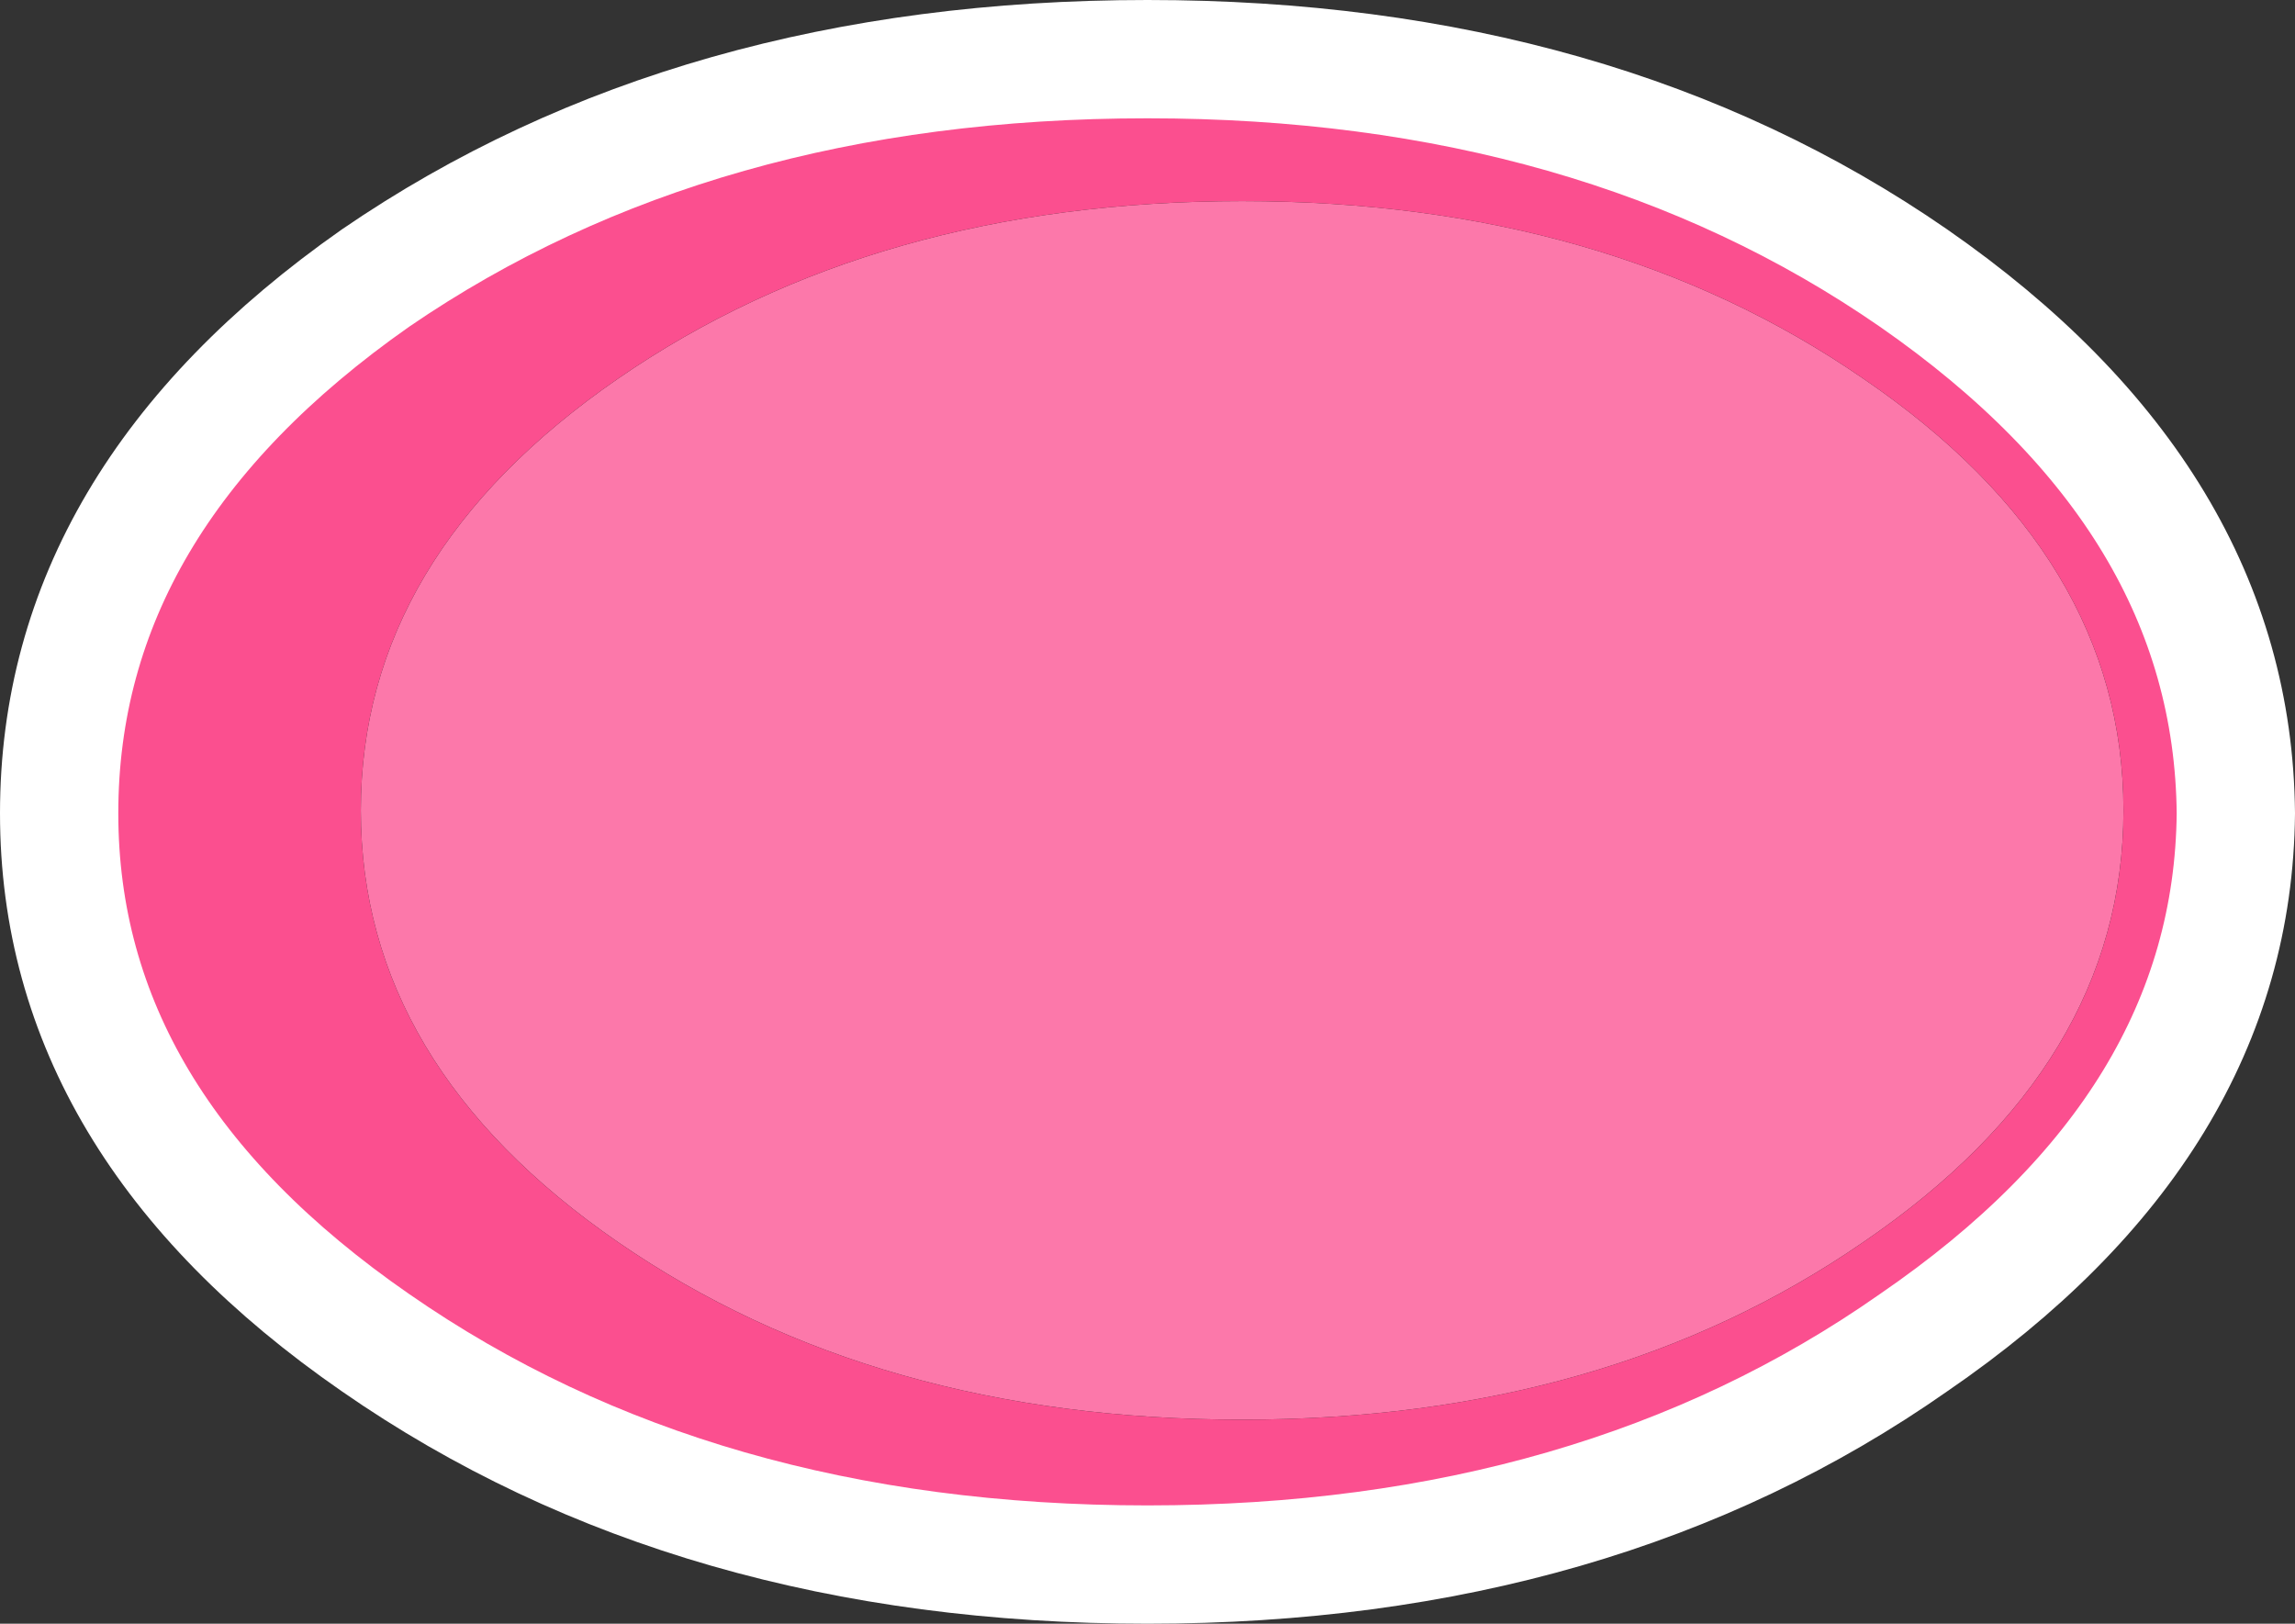
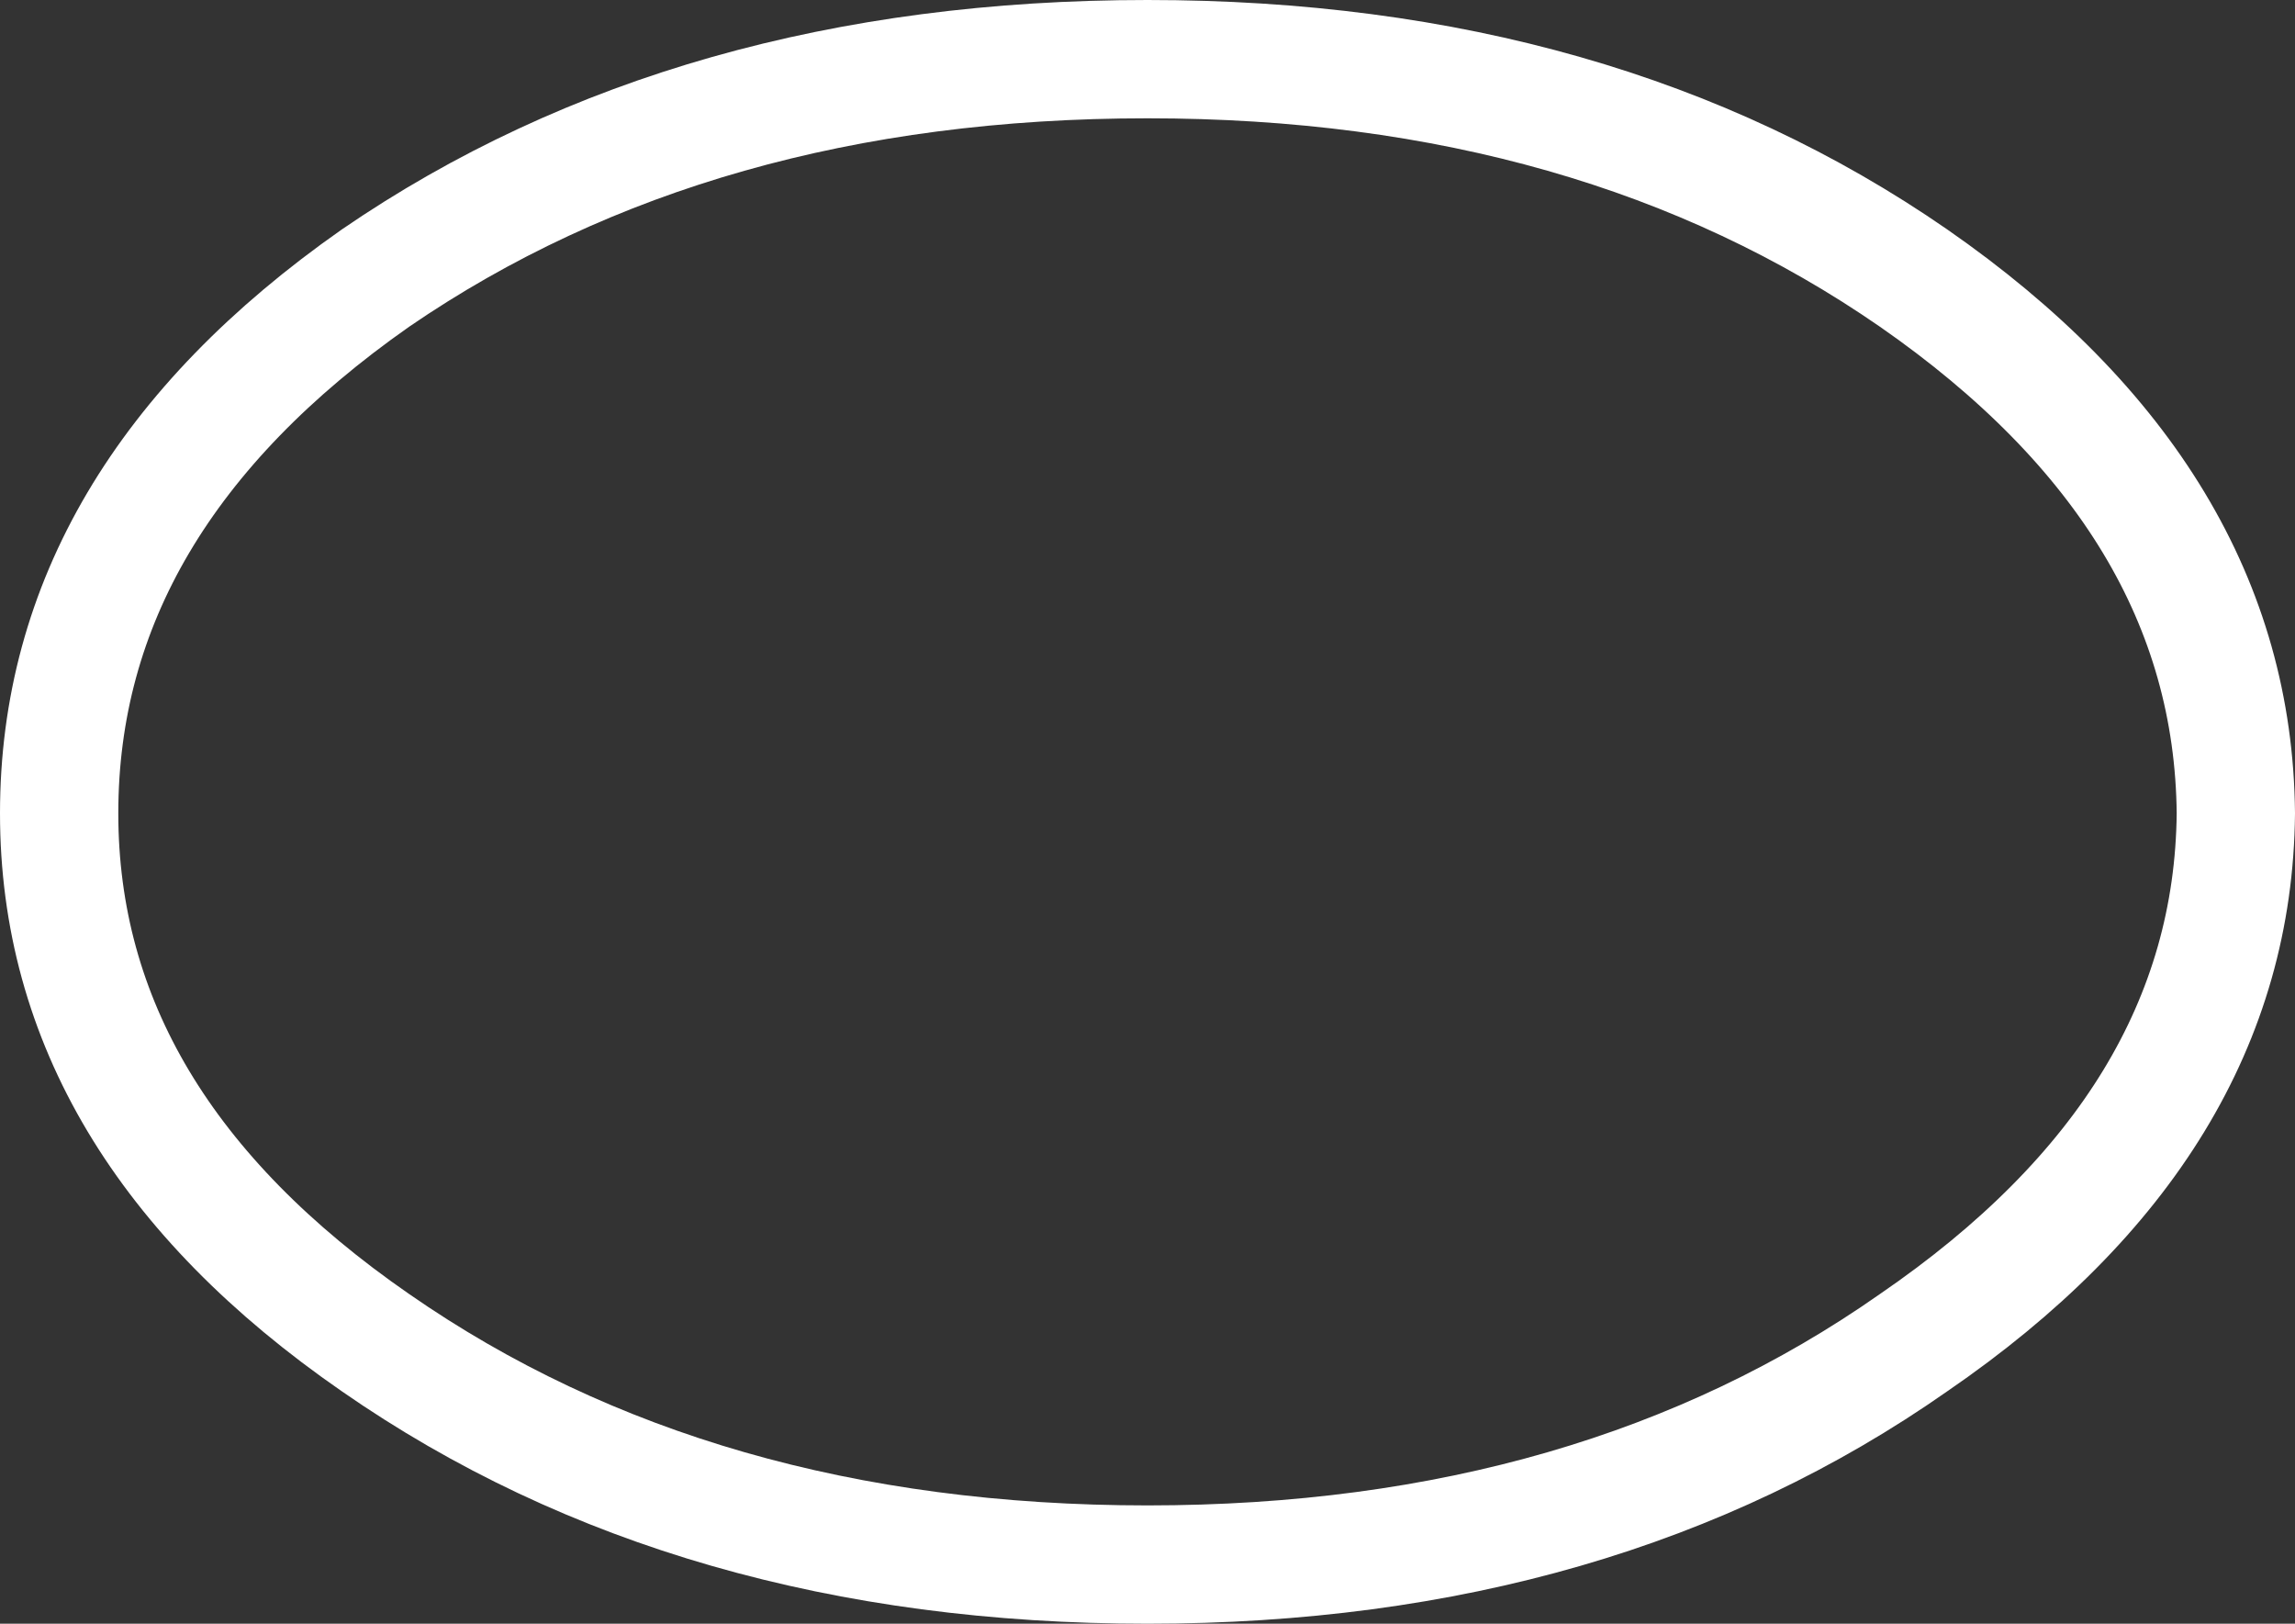
<svg xmlns="http://www.w3.org/2000/svg" height="27.45px" width="38.8px">
  <rect width="100%" height="100%" fill="#333333" stroke="none" />
  <g transform="matrix(1.0, 0.0, 0.0, 1.0, 19.4, 13.75)">
-     <path d="M12.1 -7.35 Q16.5 -4.35 16.5 -0.05 16.5 4.25 12.1 7.25 7.75 10.25 1.6 10.25 -4.6 10.25 -8.95 7.25 -13.3 4.25 -13.3 -0.05 -13.3 -4.35 -8.95 -7.35 -4.6 -10.35 1.6 -10.35 7.75 -10.35 12.1 -7.35" fill="#fc78aa" fill-rule="evenodd" stroke="none" />
-     <path d="M18.4 0.0 Q18.35 5.25 12.95 8.95 7.6 12.7 0.0 12.7 -7.65 12.7 -13.05 8.95 -18.4 5.25 -18.4 0.0 -18.4 -5.3 -13.05 -9.05 -7.65 -12.75 0.0 -12.75 7.6 -12.75 12.95 -9.05 18.35 -5.3 18.4 0.0 M12.1 -7.35 Q7.75 -10.35 1.6 -10.35 -4.6 -10.35 -8.95 -7.35 -13.3 -4.35 -13.3 -0.05 -13.3 4.25 -8.95 7.25 -4.6 10.25 1.6 10.25 7.75 10.25 12.1 7.25 16.5 4.25 16.5 -0.05 16.5 -4.35 12.1 -7.35" fill="#fb4f8f" fill-rule="evenodd" stroke="none" />
    <path d="M18.4 0.0 Q18.35 5.25 12.95 8.95 7.6 12.7 0.0 12.7 -7.65 12.7 -13.05 8.95 -18.4 5.25 -18.4 0.0 -18.4 -5.3 -13.05 -9.05 -7.65 -12.75 0.0 -12.75 7.6 -12.75 12.95 -9.05 18.35 -5.3 18.4 0.0 Z" fill="none" stroke="#ffffff" stroke-linecap="round" stroke-linejoin="round" stroke-width="2.0" />
  </g>
</svg>